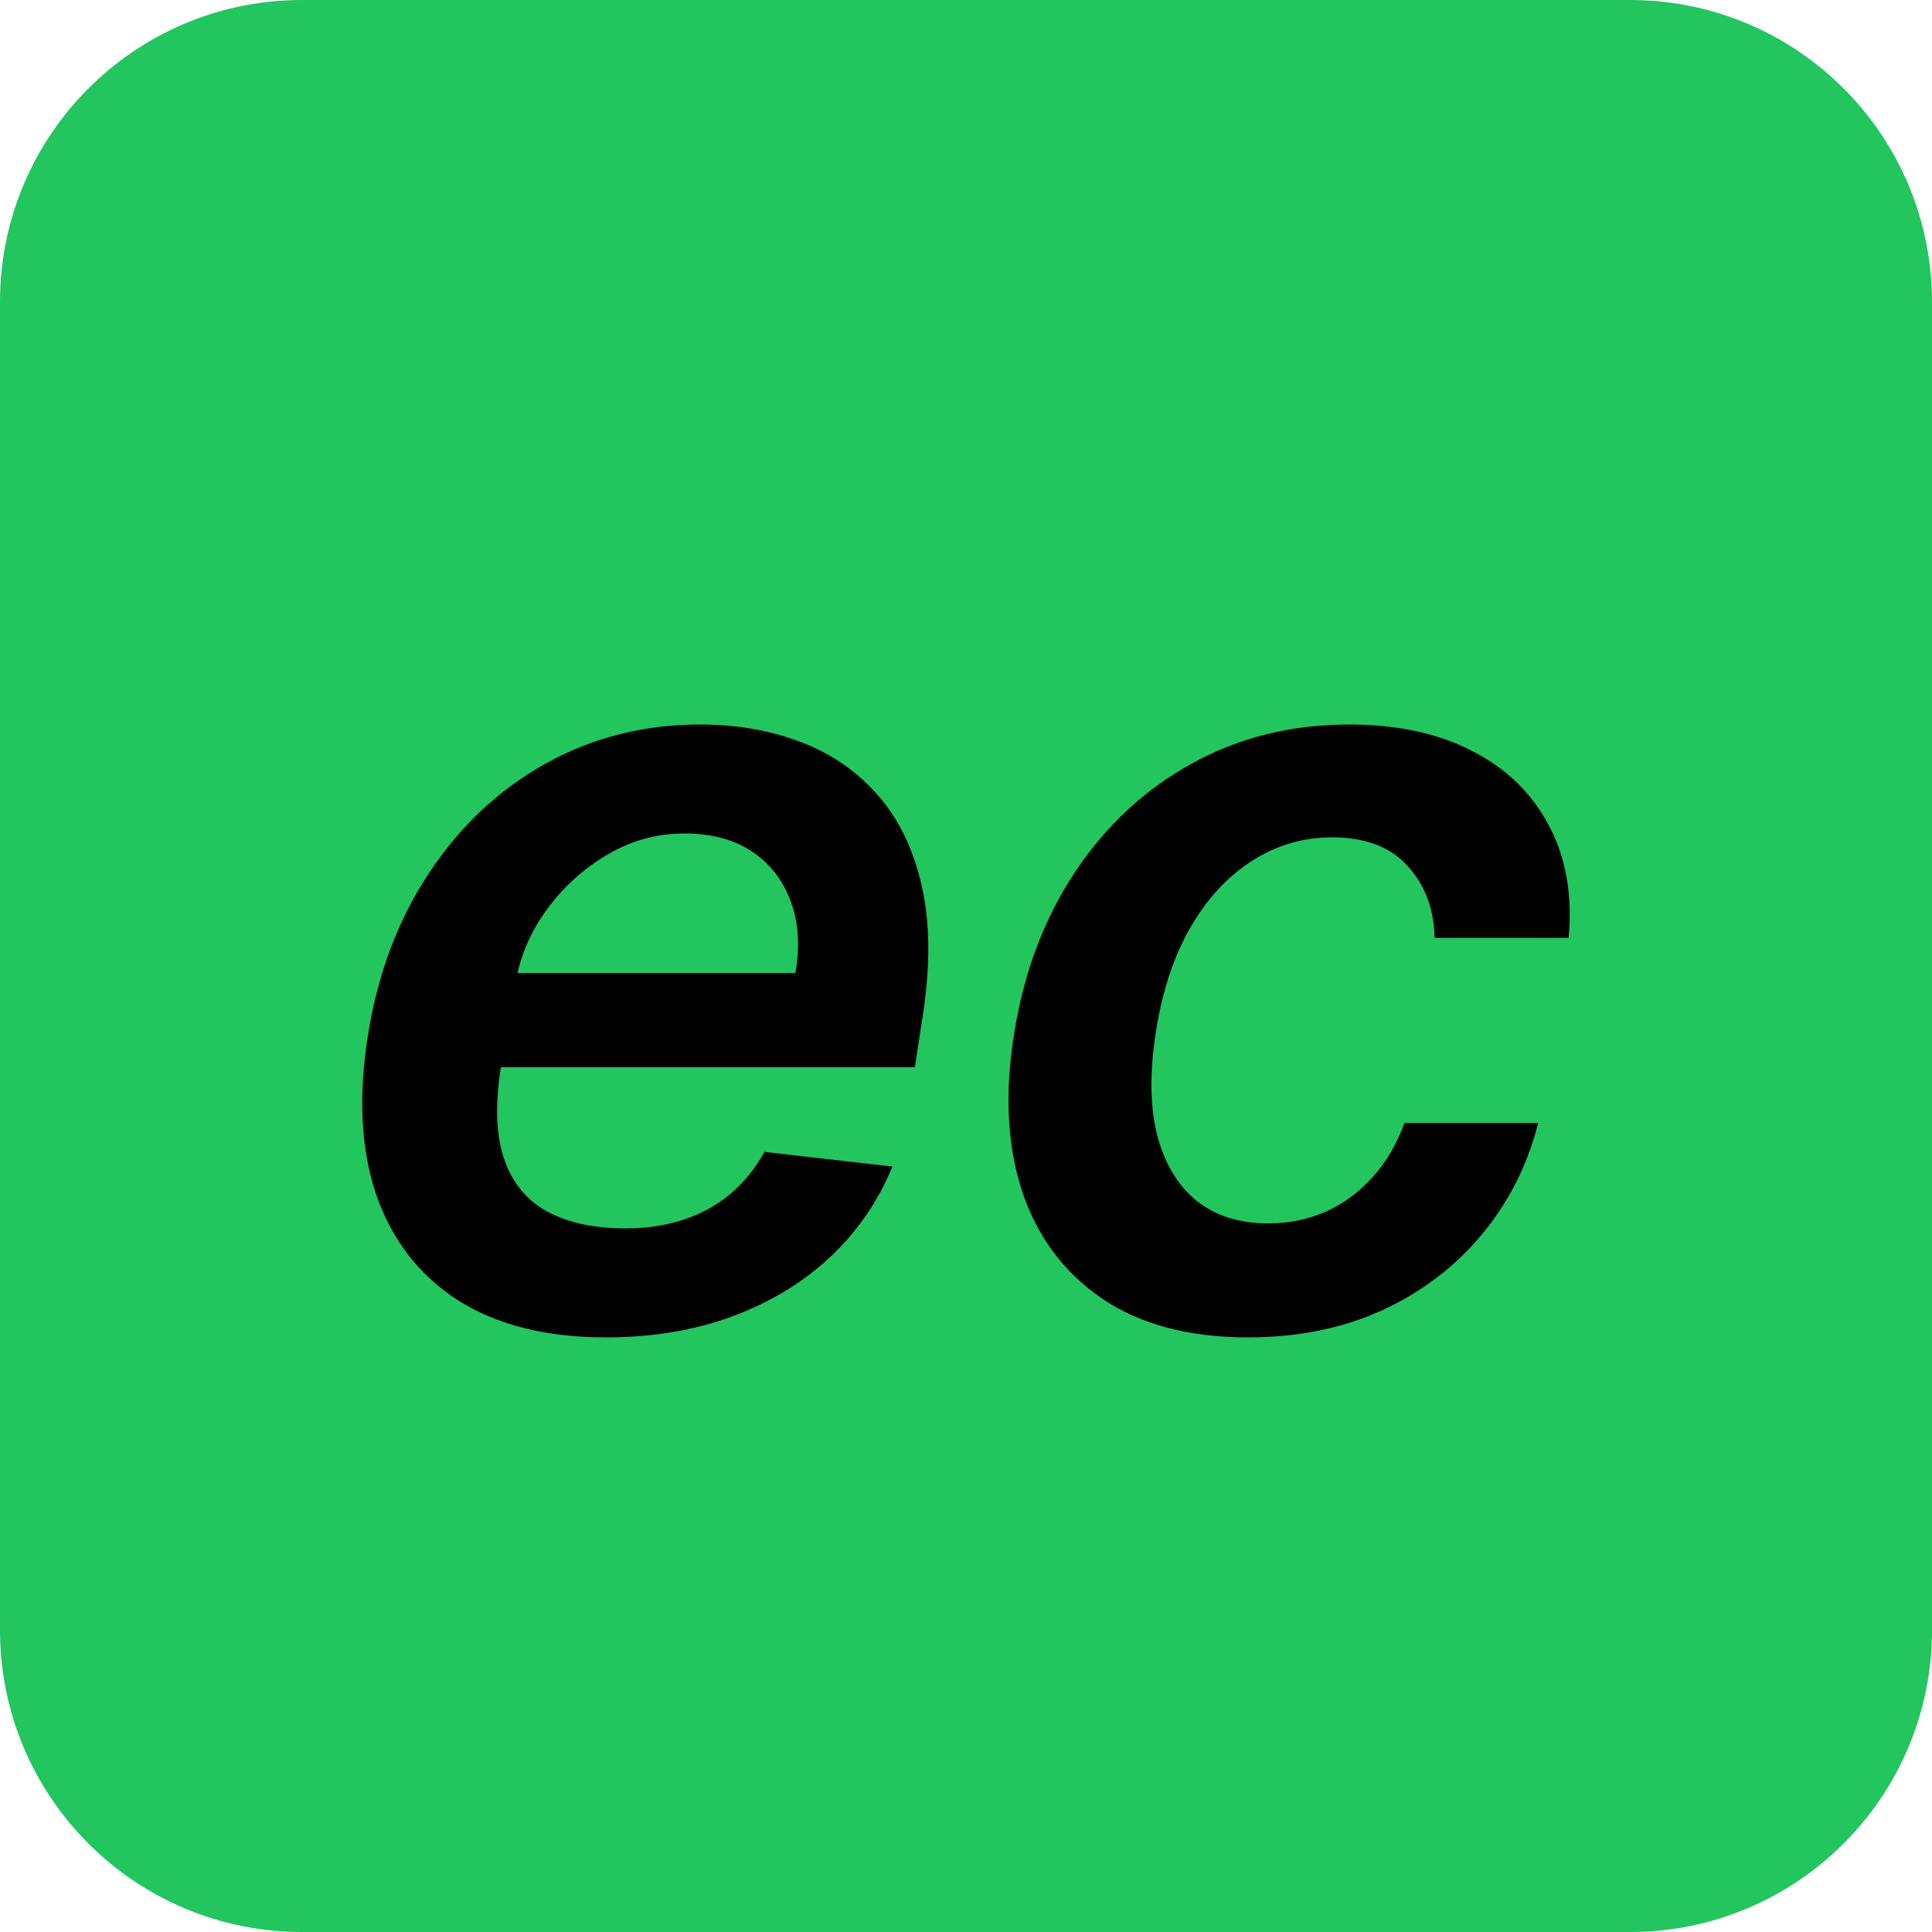
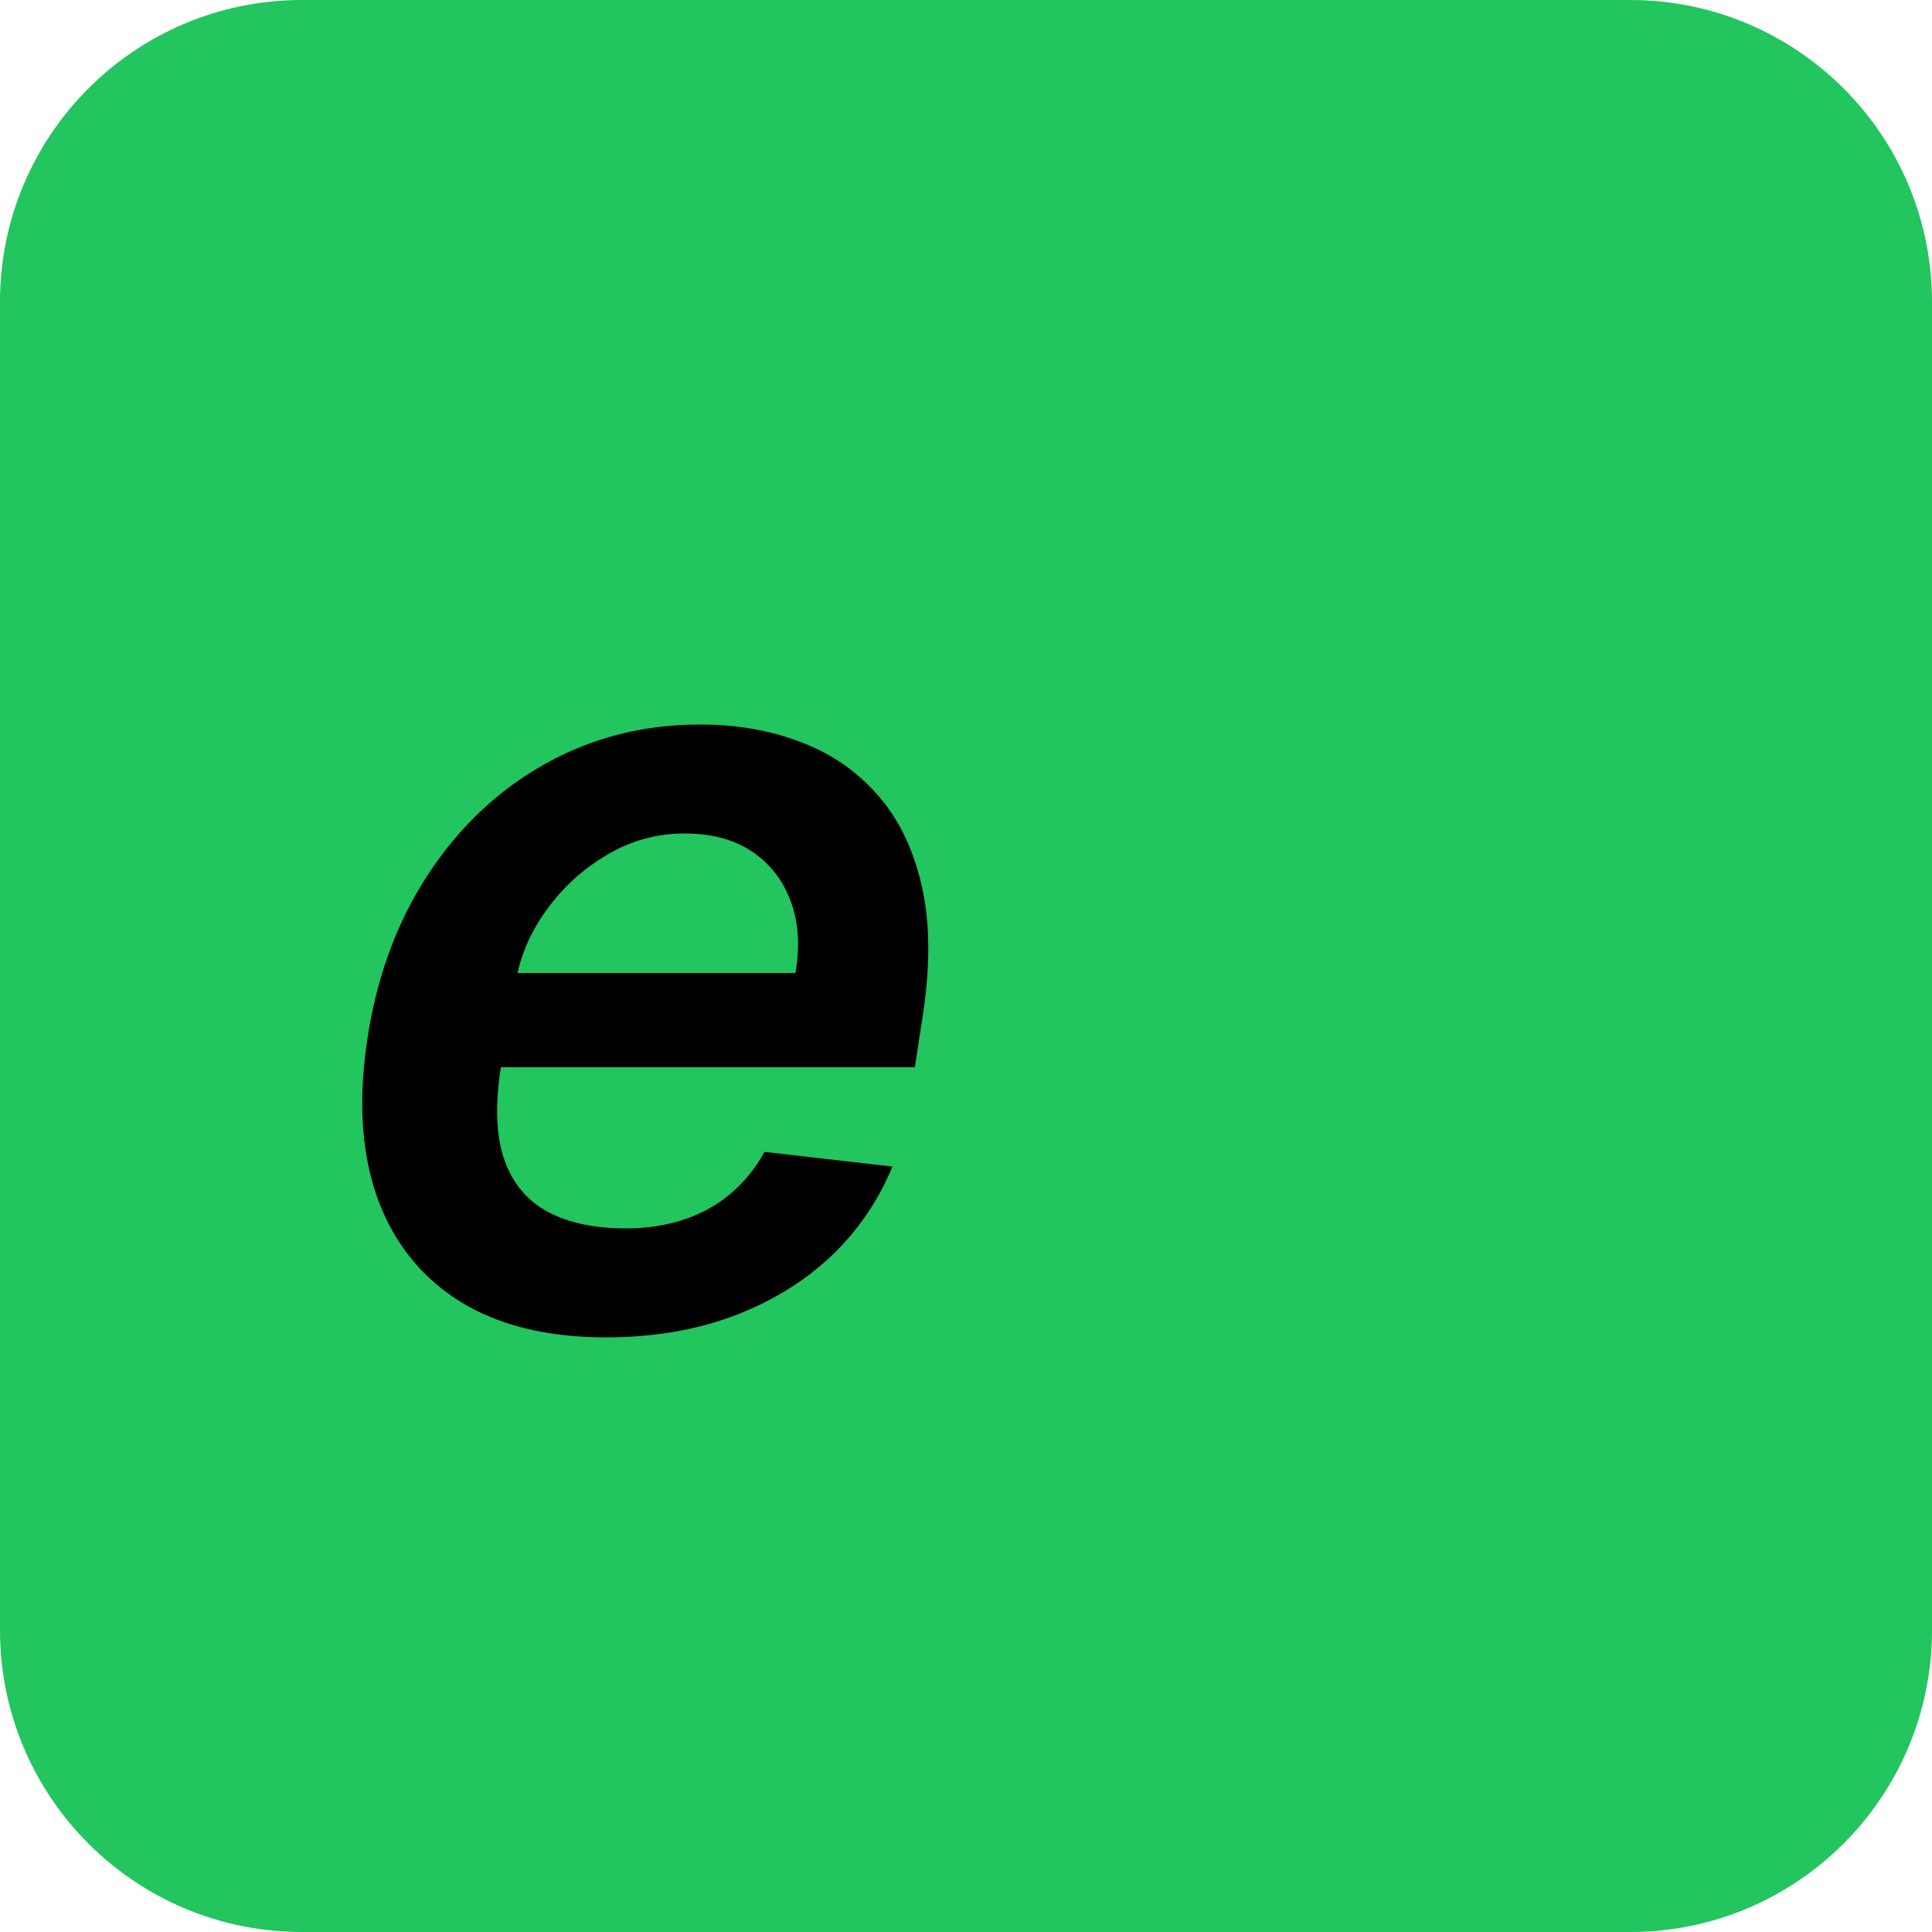
<svg xmlns="http://www.w3.org/2000/svg" width="32" height="32" viewBox="0 0 32 32" fill="none">
  <path d="M27 0H5C2.239 0 0 2.239 0 5V27C0 29.761 2.239 32 5 32H27C29.761 32 32 29.761 32 27V5C32 2.239 29.761 0 27 0Z" fill="#22C55E" />
  <path d="M10.032 22.151C9.047 22.151 8.232 21.946 7.587 21.537C6.943 21.123 6.491 20.538 6.23 19.783C5.974 19.023 5.932 18.13 6.102 17.101C6.269 16.09 6.608 15.202 7.12 14.439C7.632 13.671 8.272 13.073 9.04 12.646C9.813 12.216 10.666 12 11.6 12C12.206 12 12.763 12.098 13.271 12.294C13.779 12.486 14.207 12.785 14.557 13.191C14.907 13.596 15.148 14.112 15.281 14.739C15.413 15.362 15.406 16.105 15.261 16.967L15.153 17.677H7.088L7.338 16.116H13.175C13.252 15.672 13.226 15.277 13.098 14.931C12.97 14.582 12.757 14.306 12.458 14.106C12.159 13.905 11.786 13.805 11.338 13.805C10.881 13.805 10.455 13.922 10.058 14.157C9.665 14.387 9.335 14.686 9.066 15.053C8.797 15.42 8.626 15.806 8.554 16.212L8.291 17.709C8.197 18.324 8.219 18.825 8.355 19.213C8.492 19.602 8.731 19.887 9.072 20.071C9.414 20.255 9.845 20.346 10.365 20.346C10.707 20.346 11.022 20.299 11.312 20.205C11.602 20.111 11.861 19.971 12.087 19.783C12.317 19.591 12.509 19.356 12.663 19.079L14.781 19.322C14.547 19.894 14.203 20.393 13.751 20.82C13.299 21.242 12.757 21.571 12.125 21.805C11.498 22.036 10.8 22.151 10.032 22.151Z" fill="black" />
-   <path d="M20.67 22.151C19.688 22.151 18.882 21.936 18.25 21.505C17.619 21.074 17.177 20.479 16.926 19.719C16.678 18.955 16.638 18.076 16.804 17.082C16.966 16.084 17.301 15.202 17.809 14.439C18.321 13.671 18.965 13.073 19.742 12.646C20.518 12.216 21.387 12 22.347 12C23.145 12 23.825 12.147 24.389 12.442C24.956 12.732 25.378 13.143 25.656 13.677C25.937 14.206 26.046 14.825 25.982 15.533H23.761C23.753 15.059 23.605 14.665 23.32 14.349C23.034 14.029 22.616 13.869 22.065 13.869C21.587 13.869 21.148 13.997 20.747 14.253C20.346 14.505 20.006 14.867 19.729 15.341C19.452 15.815 19.26 16.382 19.153 17.044C19.042 17.713 19.044 18.29 19.159 18.772C19.279 19.25 19.494 19.619 19.806 19.879C20.122 20.135 20.52 20.263 21.003 20.263C21.344 20.263 21.662 20.199 21.956 20.071C22.251 19.939 22.509 19.749 22.731 19.501C22.957 19.254 23.134 18.953 23.262 18.599H25.477C25.302 19.294 24.99 19.911 24.542 20.449C24.098 20.982 23.548 21.4 22.891 21.703C22.234 22.002 21.493 22.151 20.67 22.151Z" fill="black" />
</svg>